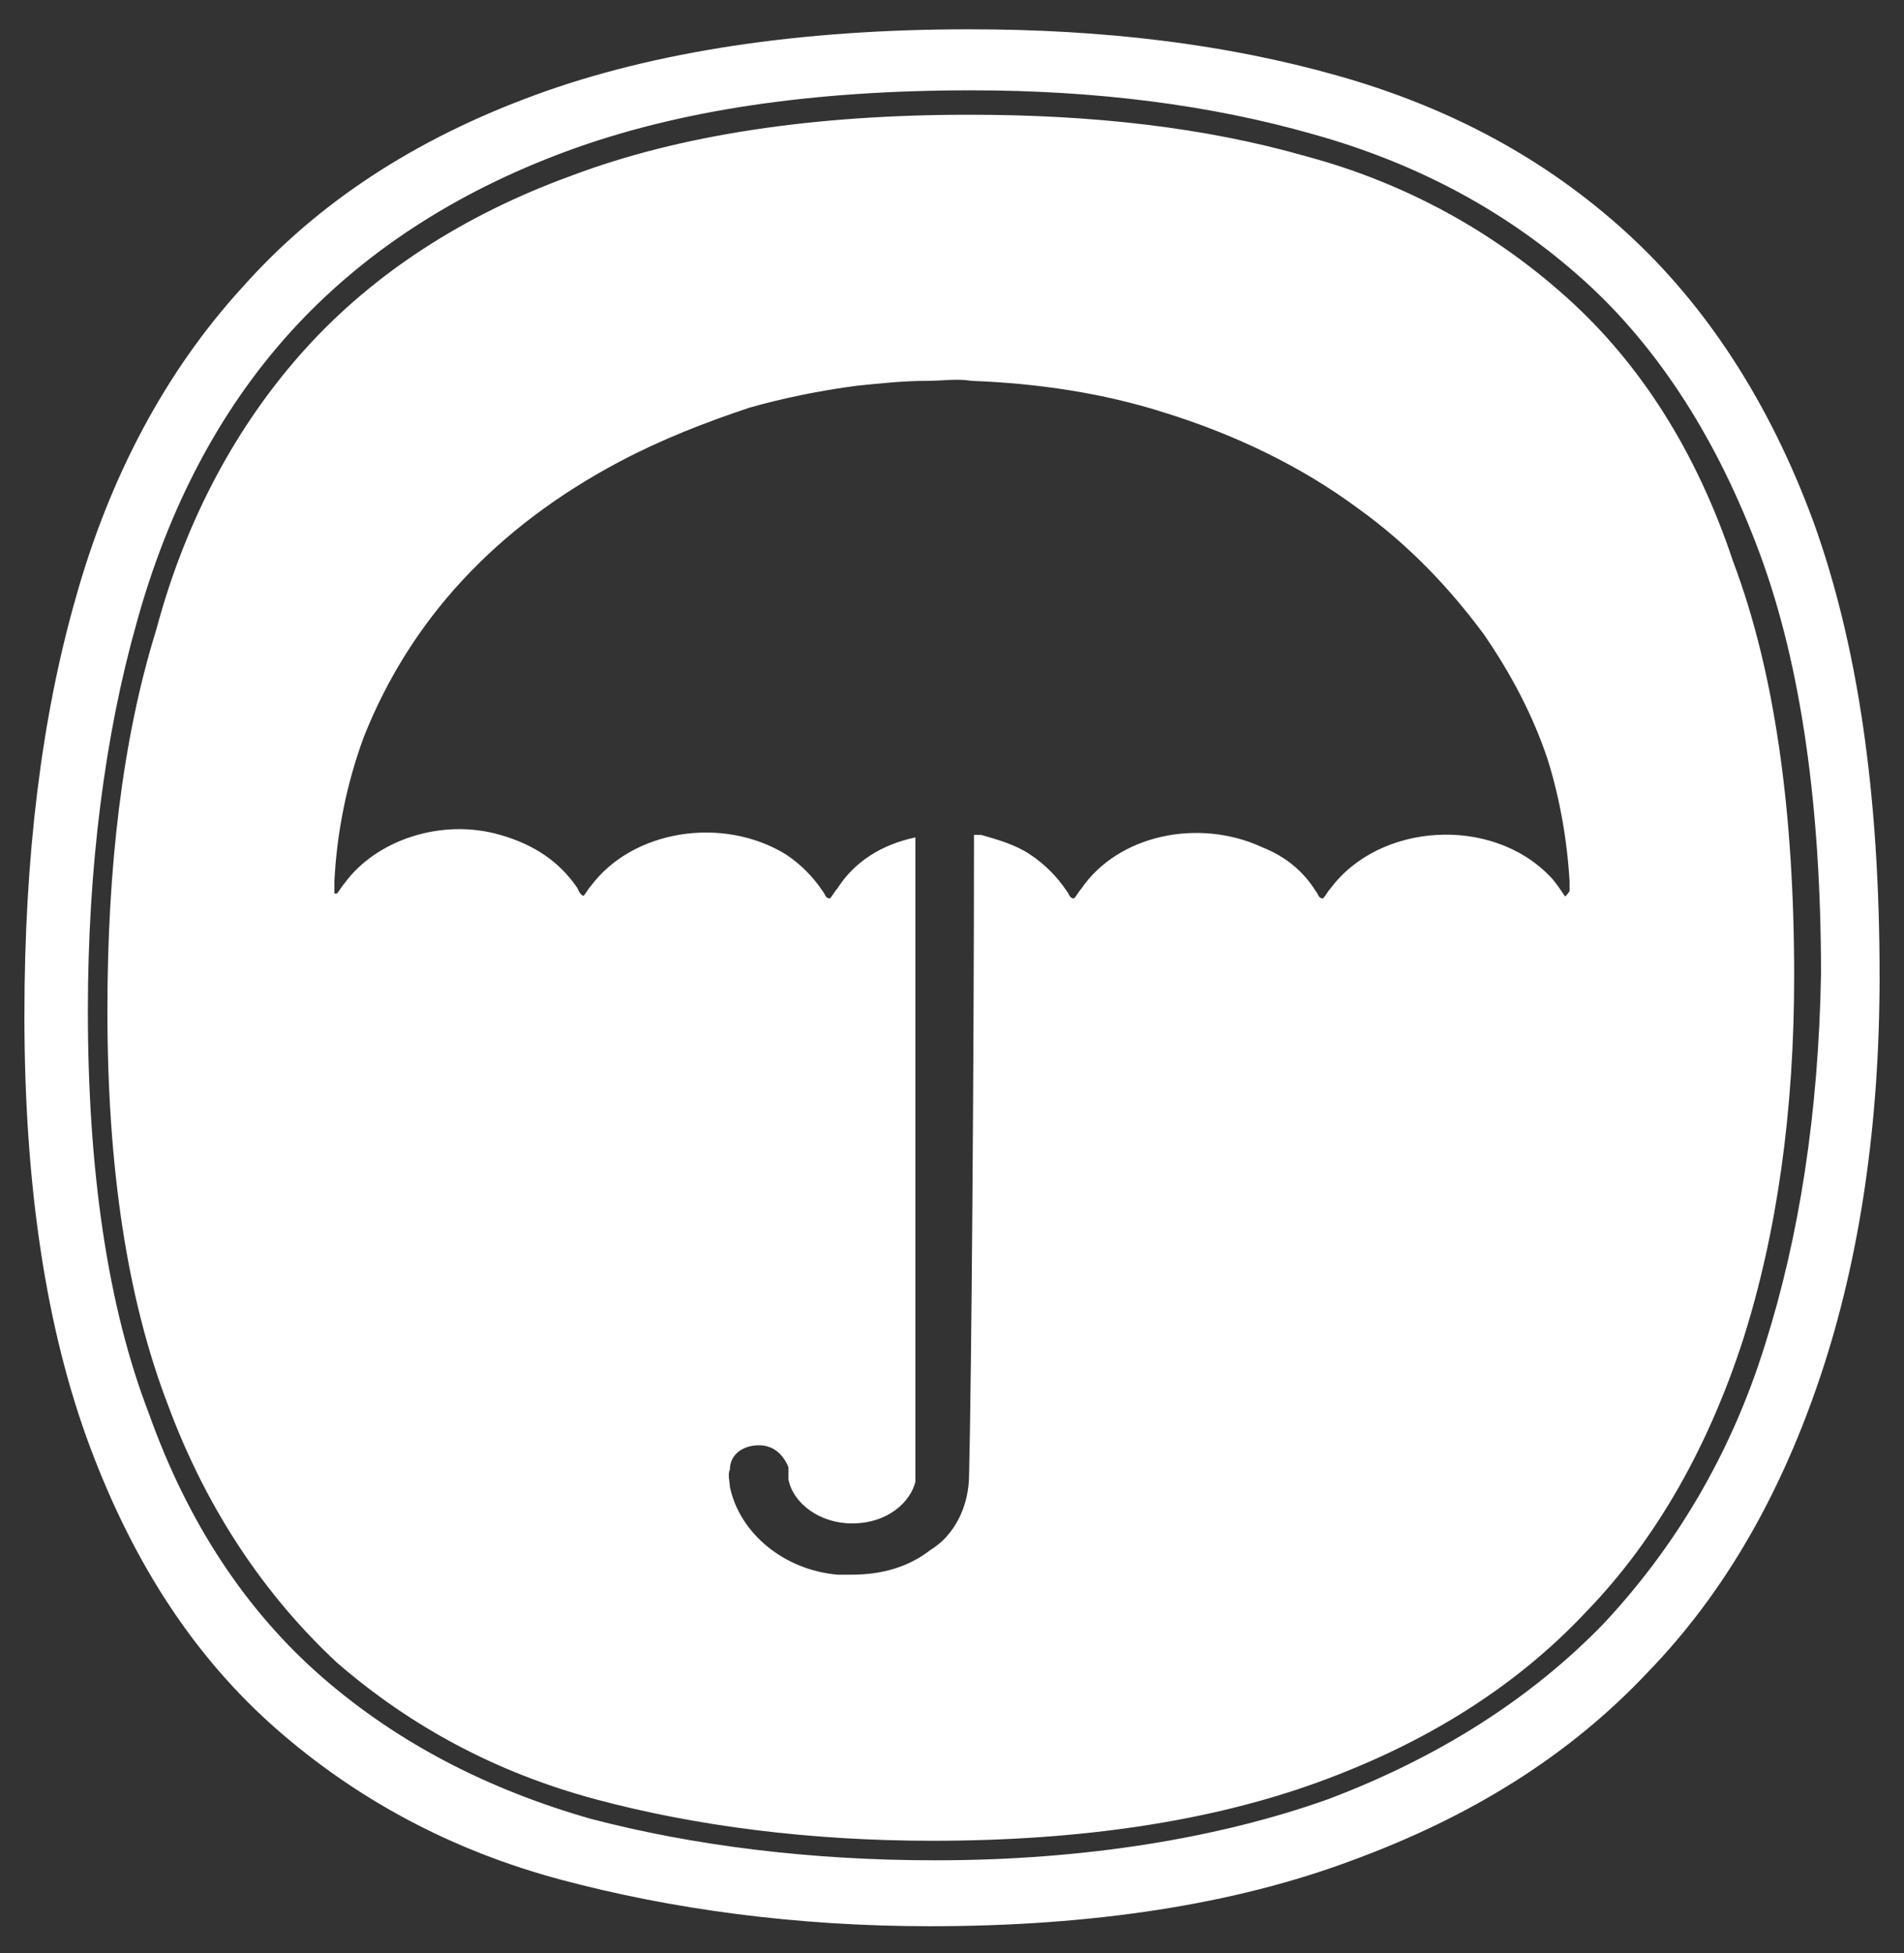
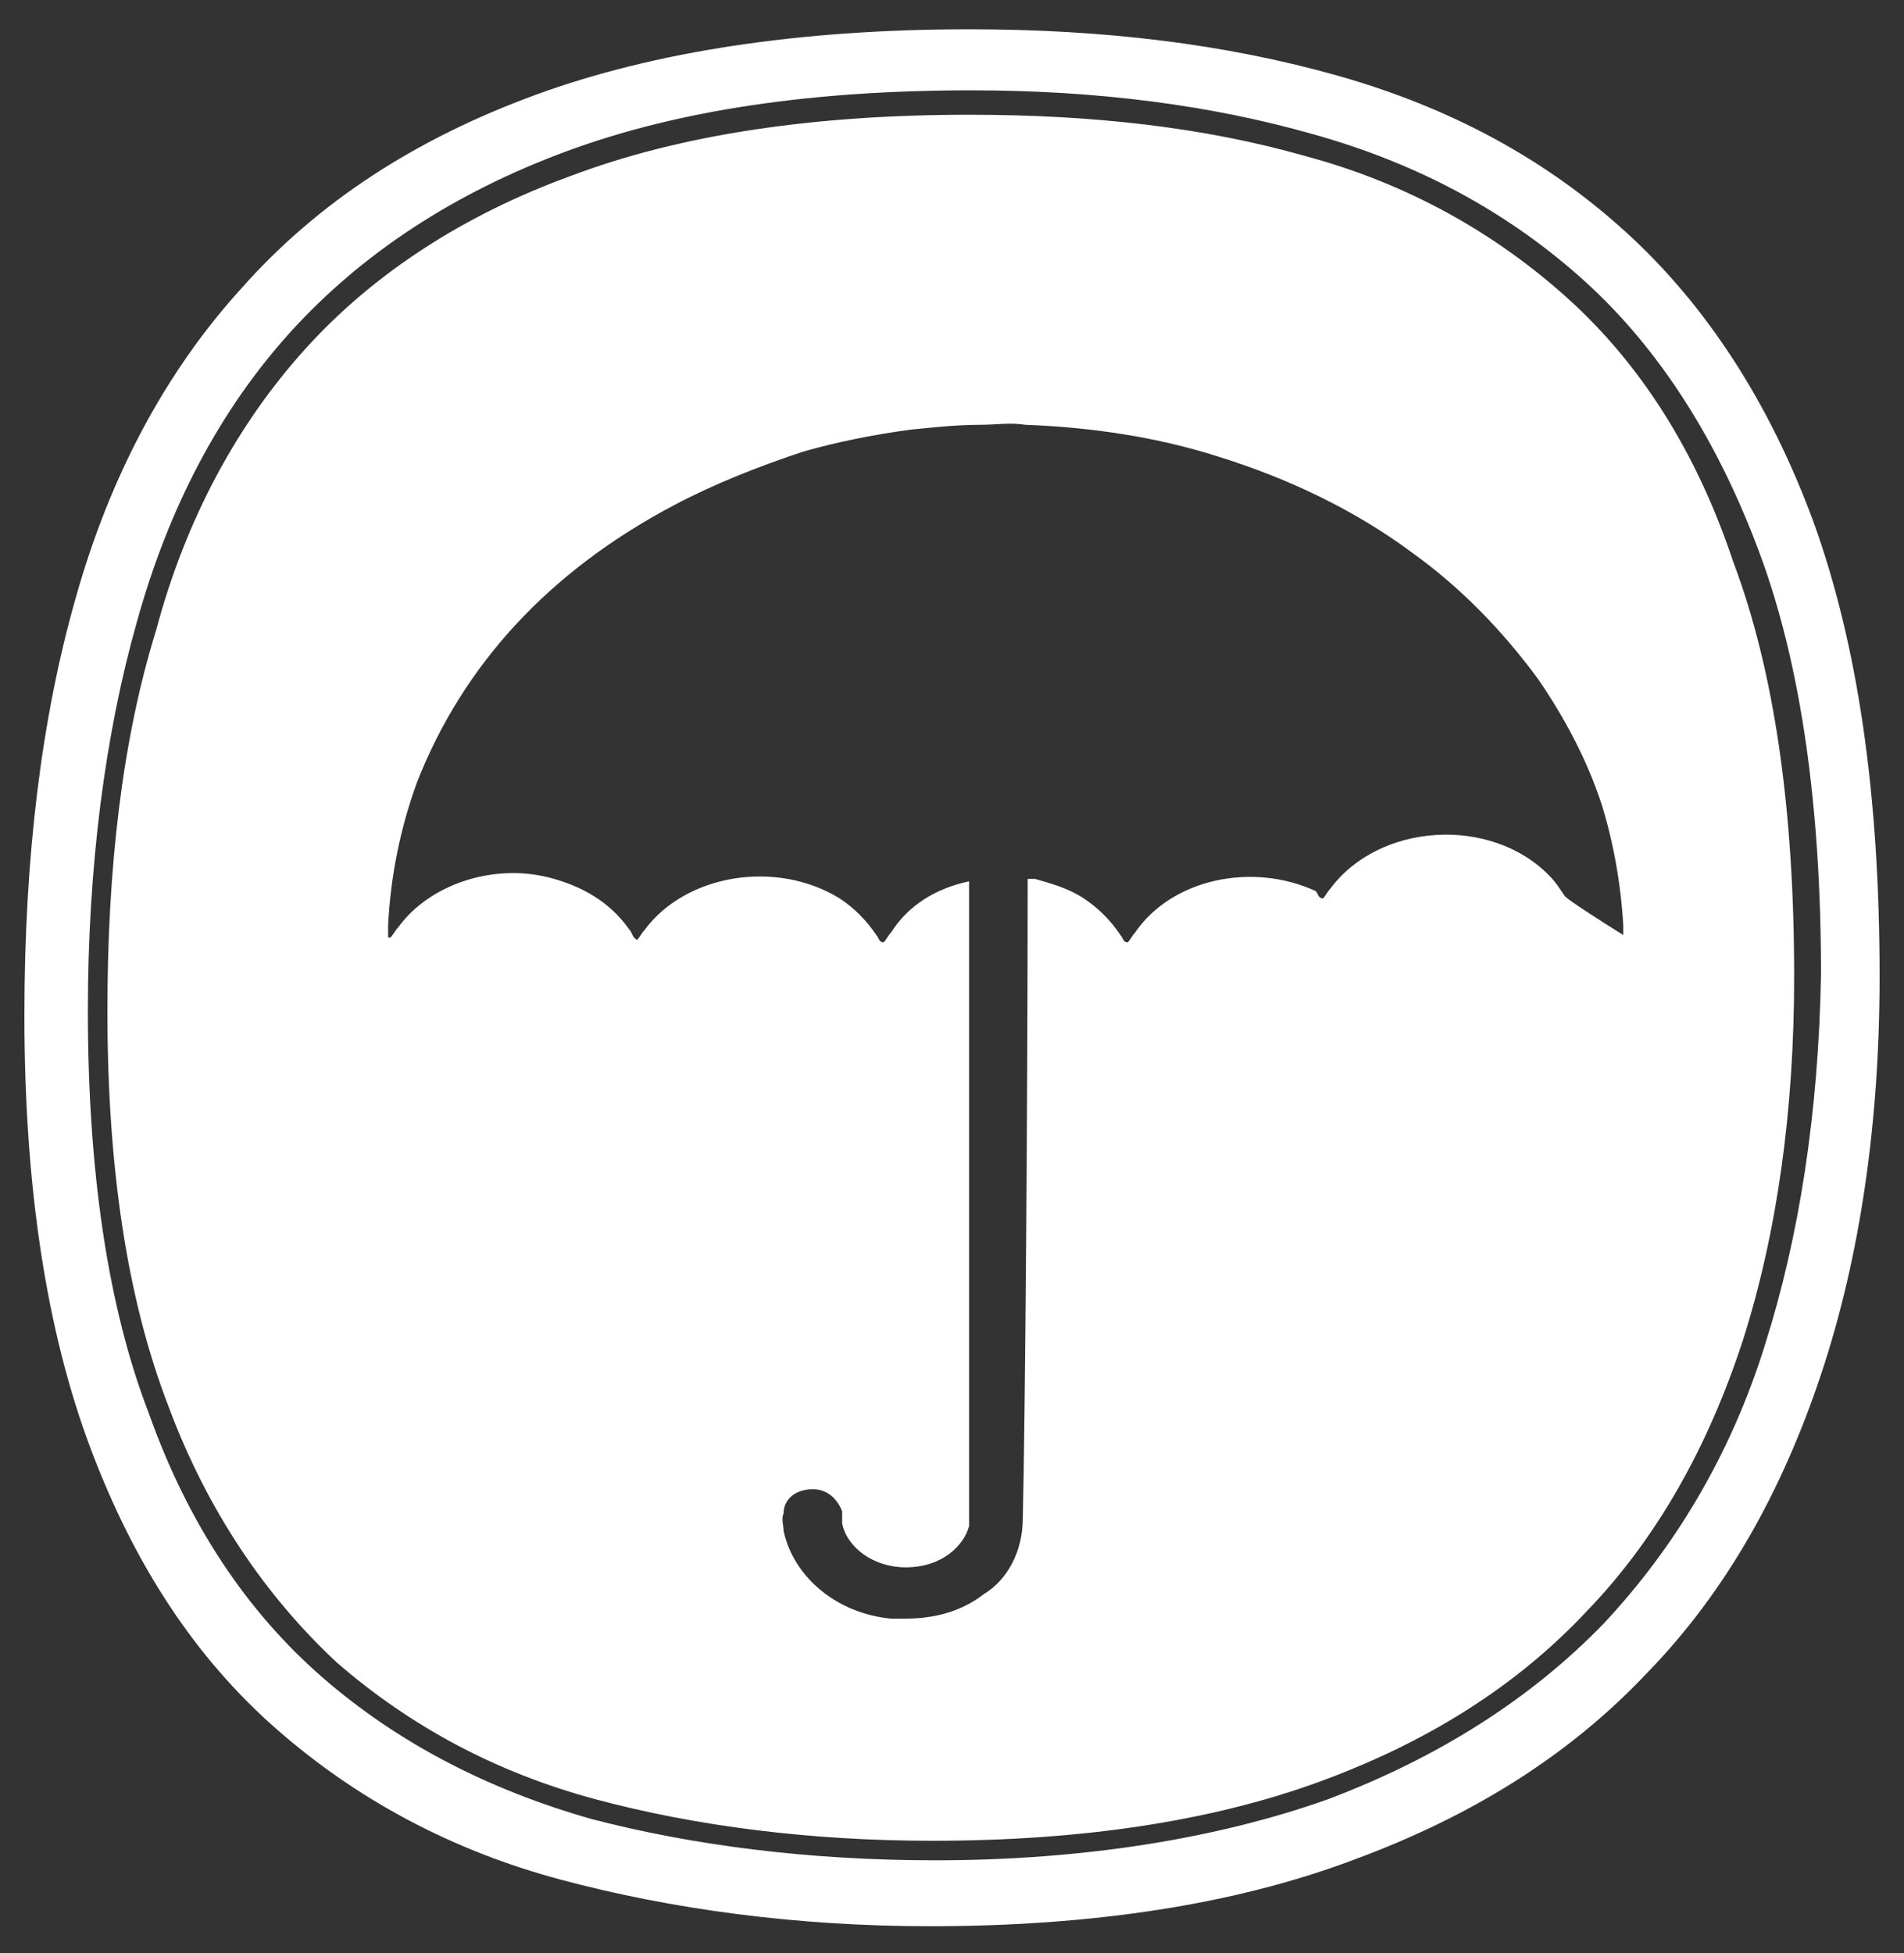
<svg xmlns="http://www.w3.org/2000/svg" id="Livello_1" x="0px" y="0px" viewBox="0 0 78 80" style="enable-background:new 0 0 78 80;" xml:space="preserve">
  <rect x="0" y="0" width="78" height="80" fill="#333333" stroke="none" />
  <style type="text/css"> .st0{fill:#FFFFFF;} </style>
-   <path class="st0" d="M64.2,12.2c-3-2.7-6.6-4.7-10.7-5.8c-4.2-1.2-8.8-1.7-13.8-1.7c-6.3,0-11.8,0.8-16.3,2.5 c-4.4,1.6-8.1,4-10.9,7.1c-2.8,3.1-4.9,7-6.1,11.5C5,30.3,4.4,35.6,4.4,41.4c0,6.4,0.8,11.8,2.5,16.2c1.6,4.3,4,7.8,6.9,10.5 c3,2.6,6.5,4.5,10.6,5.6c4.1,1.1,8.8,1.7,13.8,1.7c6.1,0,11.4-0.8,15.8-2.4c4.4-1.6,8.1-3.9,11-7c2.9-3,5-6.8,6.4-11.1 c1.4-4.4,2.1-9.4,2.1-14.9c0-6.8-0.8-12.5-2.5-17C69.5,18.5,67.2,14.9,64.2,12.2z M64.1,36.7c-0.2-0.3-0.4-0.6-0.6-0.8 c-2.4-2.5-7-2.2-9,0.5c-0.1,0.1-0.2,0.3-0.3,0.4c-0.2,0-0.2-0.2-0.3-0.3c-0.5-0.8-1.2-1.4-2.2-1.8c-2.6-1.2-5.9-0.5-7.4,1.7 c-0.1,0.1-0.2,0.3-0.3,0.4c-0.2,0-0.2-0.2-0.3-0.3c-0.4-0.6-0.9-1.1-1.5-1.5c-0.6-0.4-1.3-0.6-2-0.8c-0.1,0-0.2,0-0.3,0l0,0.5 c0,8.1-0.1,21.7-0.2,25.7c0,1.3-0.6,2.5-1.6,3.1c-0.9,0.7-2,1-3.2,1c-0.2,0-0.4,0-0.6,0c-2.2-0.2-4-1.7-4.4-3.6c0-0.2-0.1-0.5,0-0.7 c0-0.6,0.5-1,1.2-1c0,0,0,0,0,0c0.6,0,1,0.4,1.2,0.9c0,0.1,0,0.2,0,0.3c0,0.1,0,0.1,0,0.2c0.2,1,1.3,1.8,2.6,1.8c0,0,0,0,0,0 c1.5,0,2.4-0.9,2.6-1.7c0-0.4,0-16.9,0-26.4c-1.4,0.3-2.5,1-3.2,2.1c-0.1,0.1-0.2,0.3-0.3,0.4c-0.2,0-0.2-0.2-0.3-0.3 c-0.4-0.6-0.9-1.1-1.5-1.5c-2.6-1.6-6.3-1-8,1.3c-0.1,0.1-0.2,0.3-0.3,0.4c-0.2-0.1-0.2-0.3-0.3-0.4c-0.7-1-1.7-1.7-3.1-2.1 c-2.4-0.7-5.1,0.2-6.4,2c-0.1,0.1-0.2,0.3-0.3,0.4c0,0-0.1,0-0.1,0c0-0.2,0-0.3,0-0.5c0.1-2,0.5-4,1.2-5.9 c1.9-4.8,5.4-8.6,10.5-11.3c1.7-0.9,3.5-1.6,5.3-2.2c1.4-0.4,2.9-0.7,4.4-0.9c1-0.1,1.9-0.2,2.9-0.2c0.6,0,1.2-0.1,1.8,0 c2.7,0.1,5.4,0.5,7.9,1.3c2.9,0.9,5.6,2.2,7.9,3.9c2.1,1.5,3.8,3.3,5.2,5.2c1.1,1.6,2,3.3,2.6,5.1c0.5,1.6,0.8,3.3,0.9,5 c0,0.1,0,0.3,0,0.4C64.1,36.8,64.1,36.7,64.1,36.7z M74.3,21.4c-1.8-4.9-4.4-8.9-7.7-11.9c-3.3-3-7.2-5.1-11.8-6.4 c-4.6-1.3-9.6-1.9-15.1-1.9c-6.9,0-12.9,0.9-17.8,2.7s-8.9,4.4-12,7.9c-3.1,3.4-5.4,7.7-6.8,12.7C1.7,29.4,1,35.1,1,41.6 c0,7,0.9,12.9,2.7,17.7c1.8,4.8,4.3,8.6,7.6,11.5c3.3,2.9,7.2,5,11.7,6.2c4.5,1.2,9.6,1.9,15.1,1.9c6.7,0,12.5-0.9,17.3-2.7 c4.9-1.8,8.9-4.3,12.1-7.7c3.2-3.3,5.5-7.4,7.1-12.2C76.2,51.5,77,46,77,40C77,32.5,76.1,26.4,74.3,21.4z M72.3,55.1 c-1.4,4.5-3.7,8.3-6.6,11.4c-3,3.1-6.8,5.5-11.3,7.2c-4.5,1.6-10,2.5-16.1,2.5c-5.1,0-9.9-0.6-14.1-1.7c-4.2-1.2-7.9-3.1-11-5.8 c-3.1-2.7-5.5-6.3-7.1-10.8c-1.7-4.4-2.5-10-2.5-16.5c0-5.9,0.7-11.3,2-15.9c1.3-4.7,3.4-8.7,6.3-11.9c2.9-3.2,6.7-5.7,11.3-7.4 c4.6-1.7,10.1-2.5,16.6-2.5c5.1,0,9.8,0.6,14,1.8c4.3,1.2,8,3.2,11.1,6c3.1,2.8,5.5,6.6,7.2,11.2c1.7,4.6,2.5,10.4,2.5,17.2 C74.5,45.6,73.7,50.7,72.3,55.1z" />
+   <path class="st0" d="M64.2,12.2c-3-2.7-6.6-4.7-10.7-5.8c-4.2-1.2-8.8-1.7-13.8-1.7c-6.3,0-11.8,0.8-16.3,2.5 c-4.4,1.6-8.1,4-10.9,7.1c-2.8,3.1-4.9,7-6.1,11.5C5,30.3,4.4,35.6,4.4,41.4c0,6.4,0.8,11.8,2.5,16.2c1.6,4.3,4,7.8,6.9,10.5 c3,2.6,6.5,4.5,10.6,5.6c4.1,1.1,8.8,1.7,13.8,1.7c6.1,0,11.4-0.8,15.8-2.4c4.4-1.6,8.1-3.9,11-7c2.9-3,5-6.8,6.4-11.1 c1.4-4.4,2.1-9.4,2.1-14.9c0-6.8-0.8-12.5-2.5-17C69.5,18.5,67.2,14.9,64.2,12.2z M64.1,36.7c-0.2-0.3-0.4-0.6-0.6-0.8 c-2.4-2.5-7-2.2-9,0.5c-0.1,0.1-0.2,0.3-0.3,0.4c-0.2,0-0.2-0.2-0.3-0.3c-2.6-1.2-5.9-0.5-7.4,1.7 c-0.1,0.1-0.2,0.3-0.3,0.4c-0.2,0-0.2-0.2-0.3-0.3c-0.4-0.6-0.9-1.1-1.5-1.5c-0.6-0.4-1.3-0.6-2-0.8c-0.1,0-0.2,0-0.3,0l0,0.5 c0,8.1-0.1,21.7-0.2,25.7c0,1.3-0.6,2.5-1.6,3.1c-0.9,0.7-2,1-3.2,1c-0.2,0-0.4,0-0.6,0c-2.2-0.2-4-1.7-4.4-3.6c0-0.2-0.1-0.5,0-0.7 c0-0.6,0.5-1,1.2-1c0,0,0,0,0,0c0.6,0,1,0.4,1.2,0.9c0,0.1,0,0.2,0,0.3c0,0.1,0,0.1,0,0.2c0.2,1,1.3,1.8,2.6,1.8c0,0,0,0,0,0 c1.5,0,2.4-0.9,2.6-1.7c0-0.4,0-16.9,0-26.4c-1.4,0.3-2.5,1-3.2,2.1c-0.1,0.1-0.2,0.3-0.3,0.4c-0.2,0-0.2-0.2-0.3-0.3 c-0.4-0.6-0.9-1.1-1.5-1.5c-2.6-1.6-6.3-1-8,1.3c-0.1,0.1-0.2,0.3-0.3,0.4c-0.2-0.1-0.2-0.3-0.3-0.4c-0.7-1-1.7-1.7-3.1-2.1 c-2.4-0.7-5.1,0.2-6.4,2c-0.1,0.1-0.2,0.3-0.3,0.4c0,0-0.1,0-0.1,0c0-0.2,0-0.3,0-0.5c0.1-2,0.5-4,1.2-5.9 c1.9-4.8,5.4-8.6,10.5-11.3c1.7-0.9,3.5-1.6,5.3-2.2c1.4-0.4,2.9-0.7,4.4-0.9c1-0.1,1.9-0.2,2.9-0.2c0.6,0,1.2-0.1,1.8,0 c2.7,0.1,5.4,0.5,7.9,1.3c2.9,0.9,5.6,2.2,7.9,3.9c2.1,1.5,3.8,3.3,5.2,5.2c1.1,1.6,2,3.3,2.6,5.1c0.5,1.6,0.8,3.3,0.9,5 c0,0.1,0,0.3,0,0.4C64.1,36.8,64.1,36.7,64.1,36.7z M74.3,21.4c-1.8-4.9-4.4-8.9-7.7-11.9c-3.3-3-7.2-5.1-11.8-6.4 c-4.6-1.3-9.6-1.9-15.1-1.9c-6.9,0-12.9,0.9-17.8,2.7s-8.9,4.4-12,7.9c-3.1,3.4-5.4,7.7-6.8,12.7C1.7,29.4,1,35.1,1,41.6 c0,7,0.9,12.9,2.7,17.7c1.8,4.8,4.3,8.6,7.6,11.5c3.3,2.9,7.2,5,11.7,6.2c4.5,1.2,9.6,1.9,15.1,1.9c6.7,0,12.5-0.9,17.3-2.7 c4.9-1.8,8.9-4.3,12.1-7.7c3.2-3.3,5.5-7.4,7.1-12.2C76.2,51.5,77,46,77,40C77,32.5,76.1,26.4,74.3,21.4z M72.3,55.1 c-1.4,4.5-3.7,8.3-6.6,11.4c-3,3.1-6.8,5.5-11.3,7.2c-4.5,1.6-10,2.5-16.1,2.5c-5.1,0-9.9-0.6-14.1-1.7c-4.2-1.2-7.9-3.1-11-5.8 c-3.1-2.7-5.5-6.3-7.1-10.8c-1.7-4.4-2.5-10-2.5-16.5c0-5.9,0.7-11.3,2-15.9c1.3-4.7,3.4-8.7,6.3-11.9c2.9-3.2,6.7-5.7,11.3-7.4 c4.6-1.7,10.1-2.5,16.6-2.5c5.1,0,9.8,0.6,14,1.8c4.3,1.2,8,3.2,11.1,6c3.1,2.8,5.5,6.6,7.2,11.2c1.7,4.6,2.5,10.4,2.5,17.2 C74.5,45.6,73.7,50.7,72.3,55.1z" />
</svg>